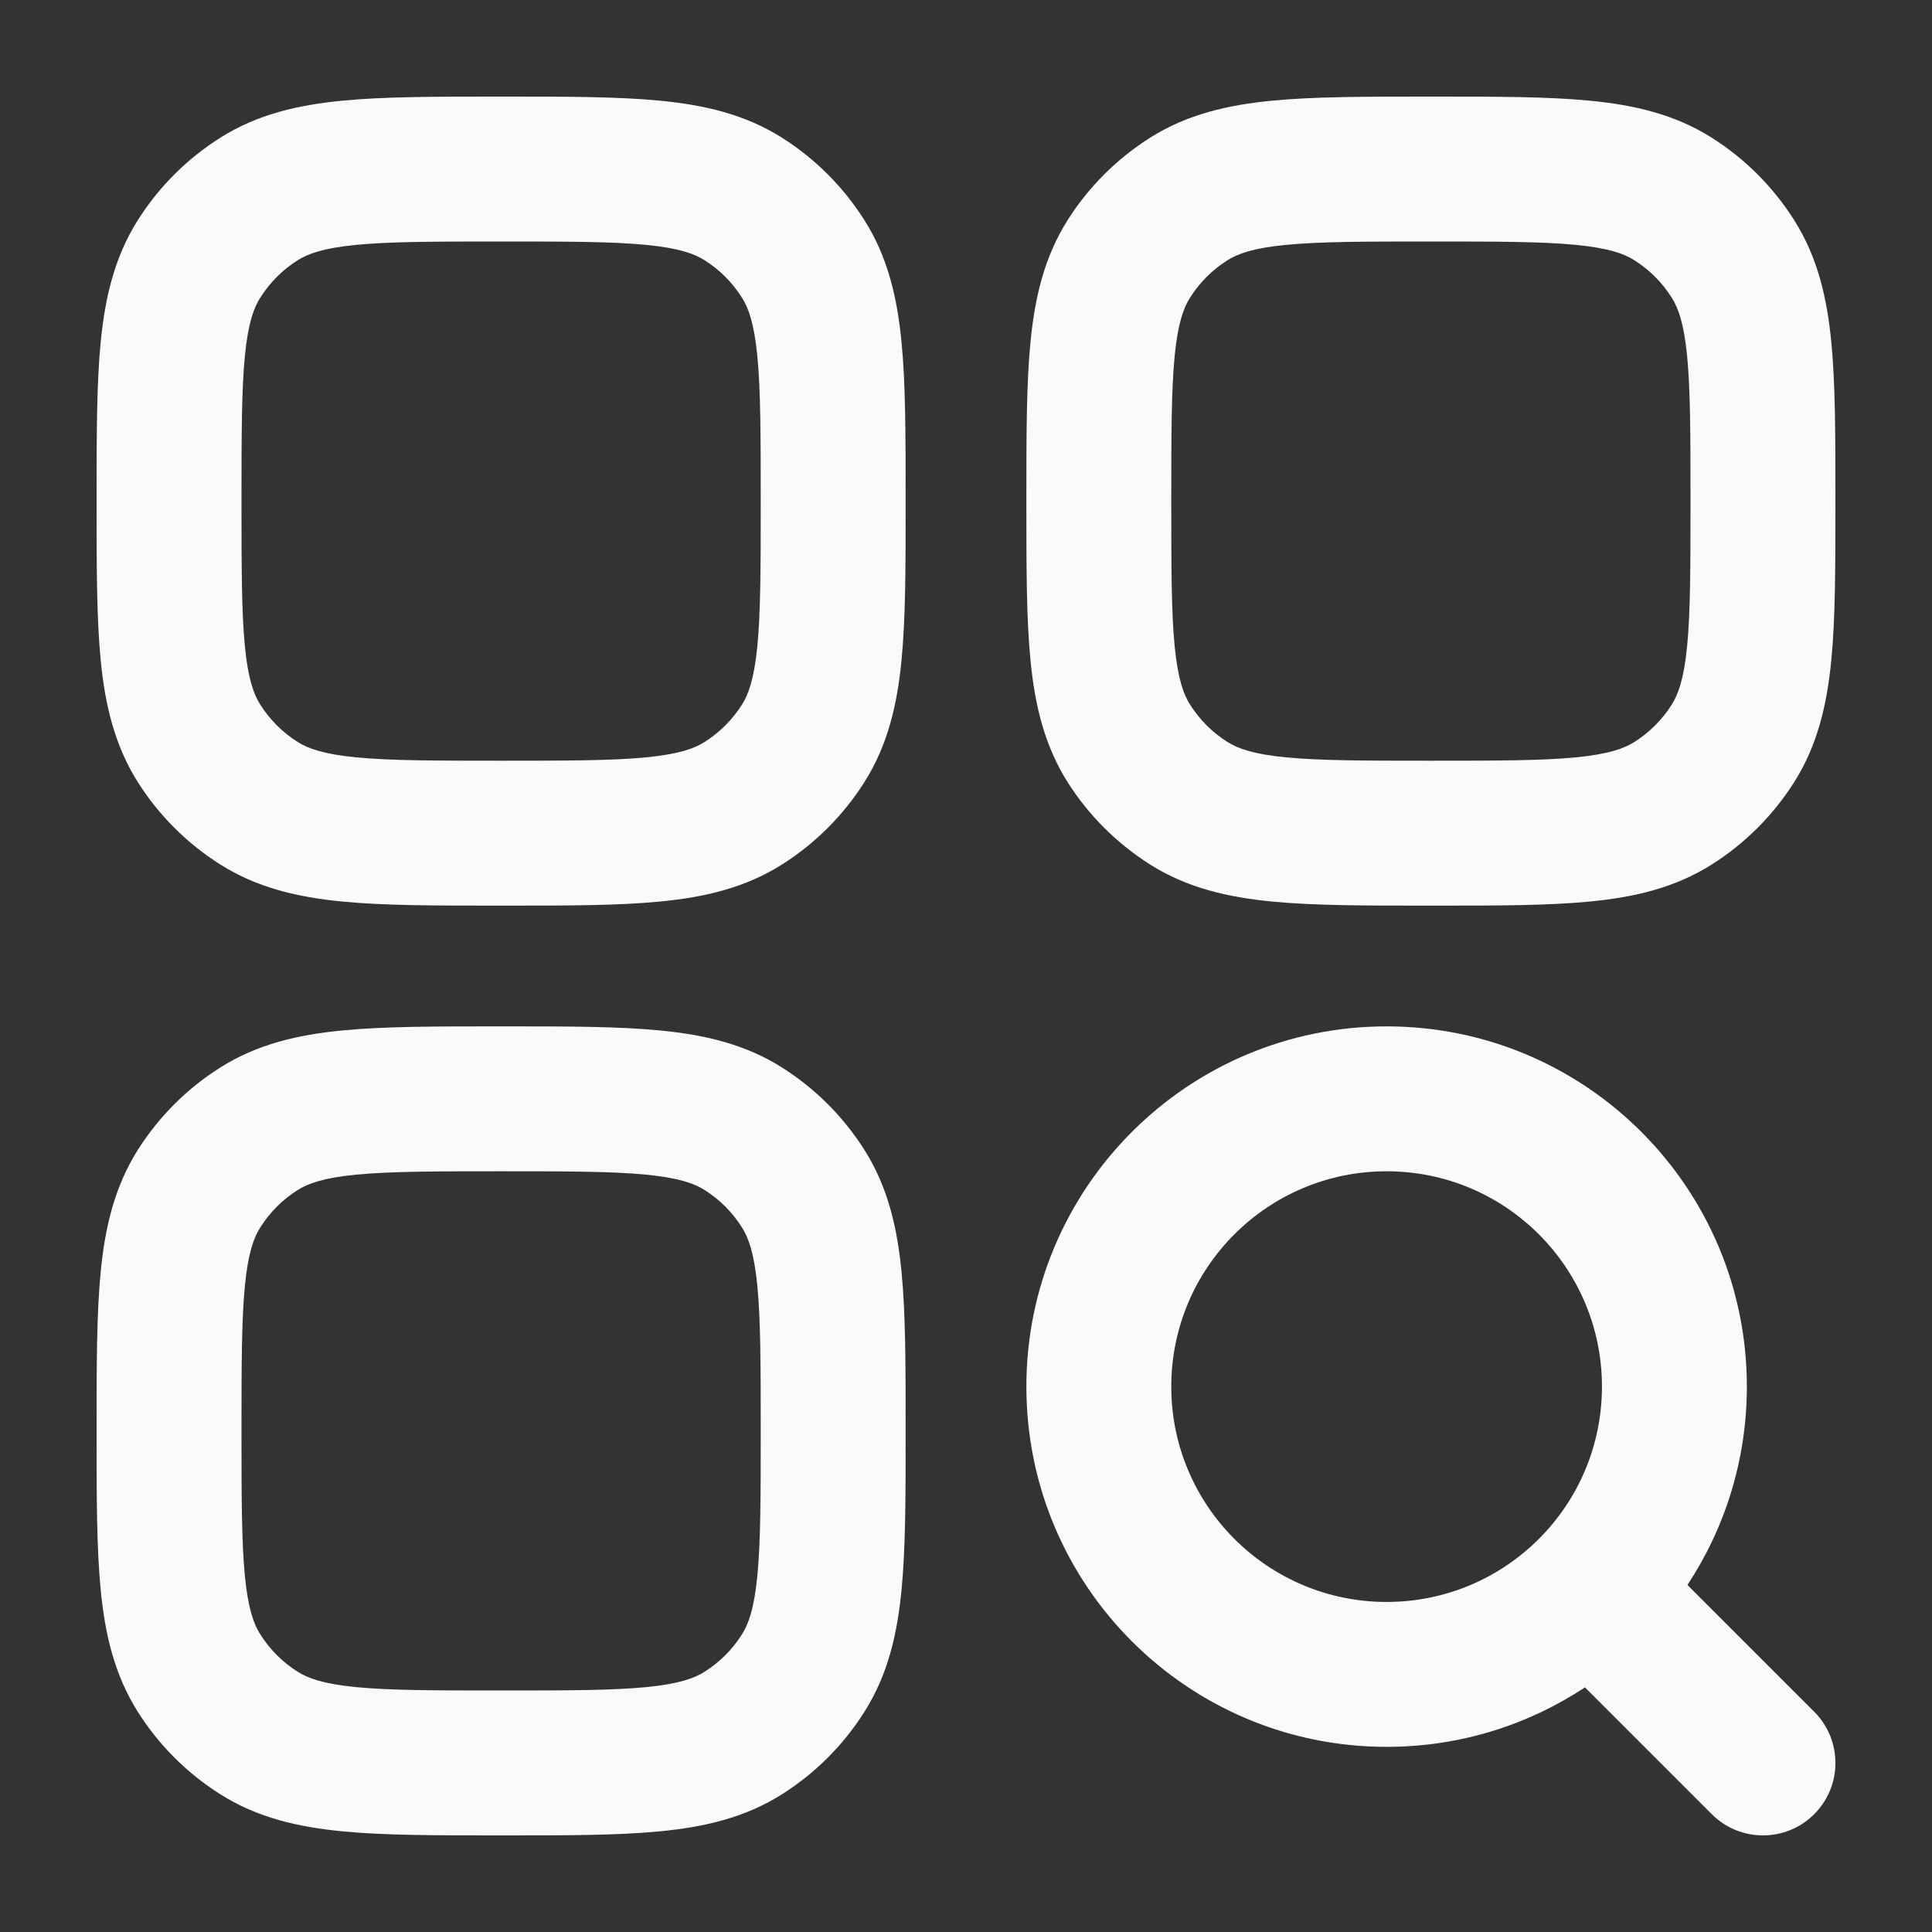
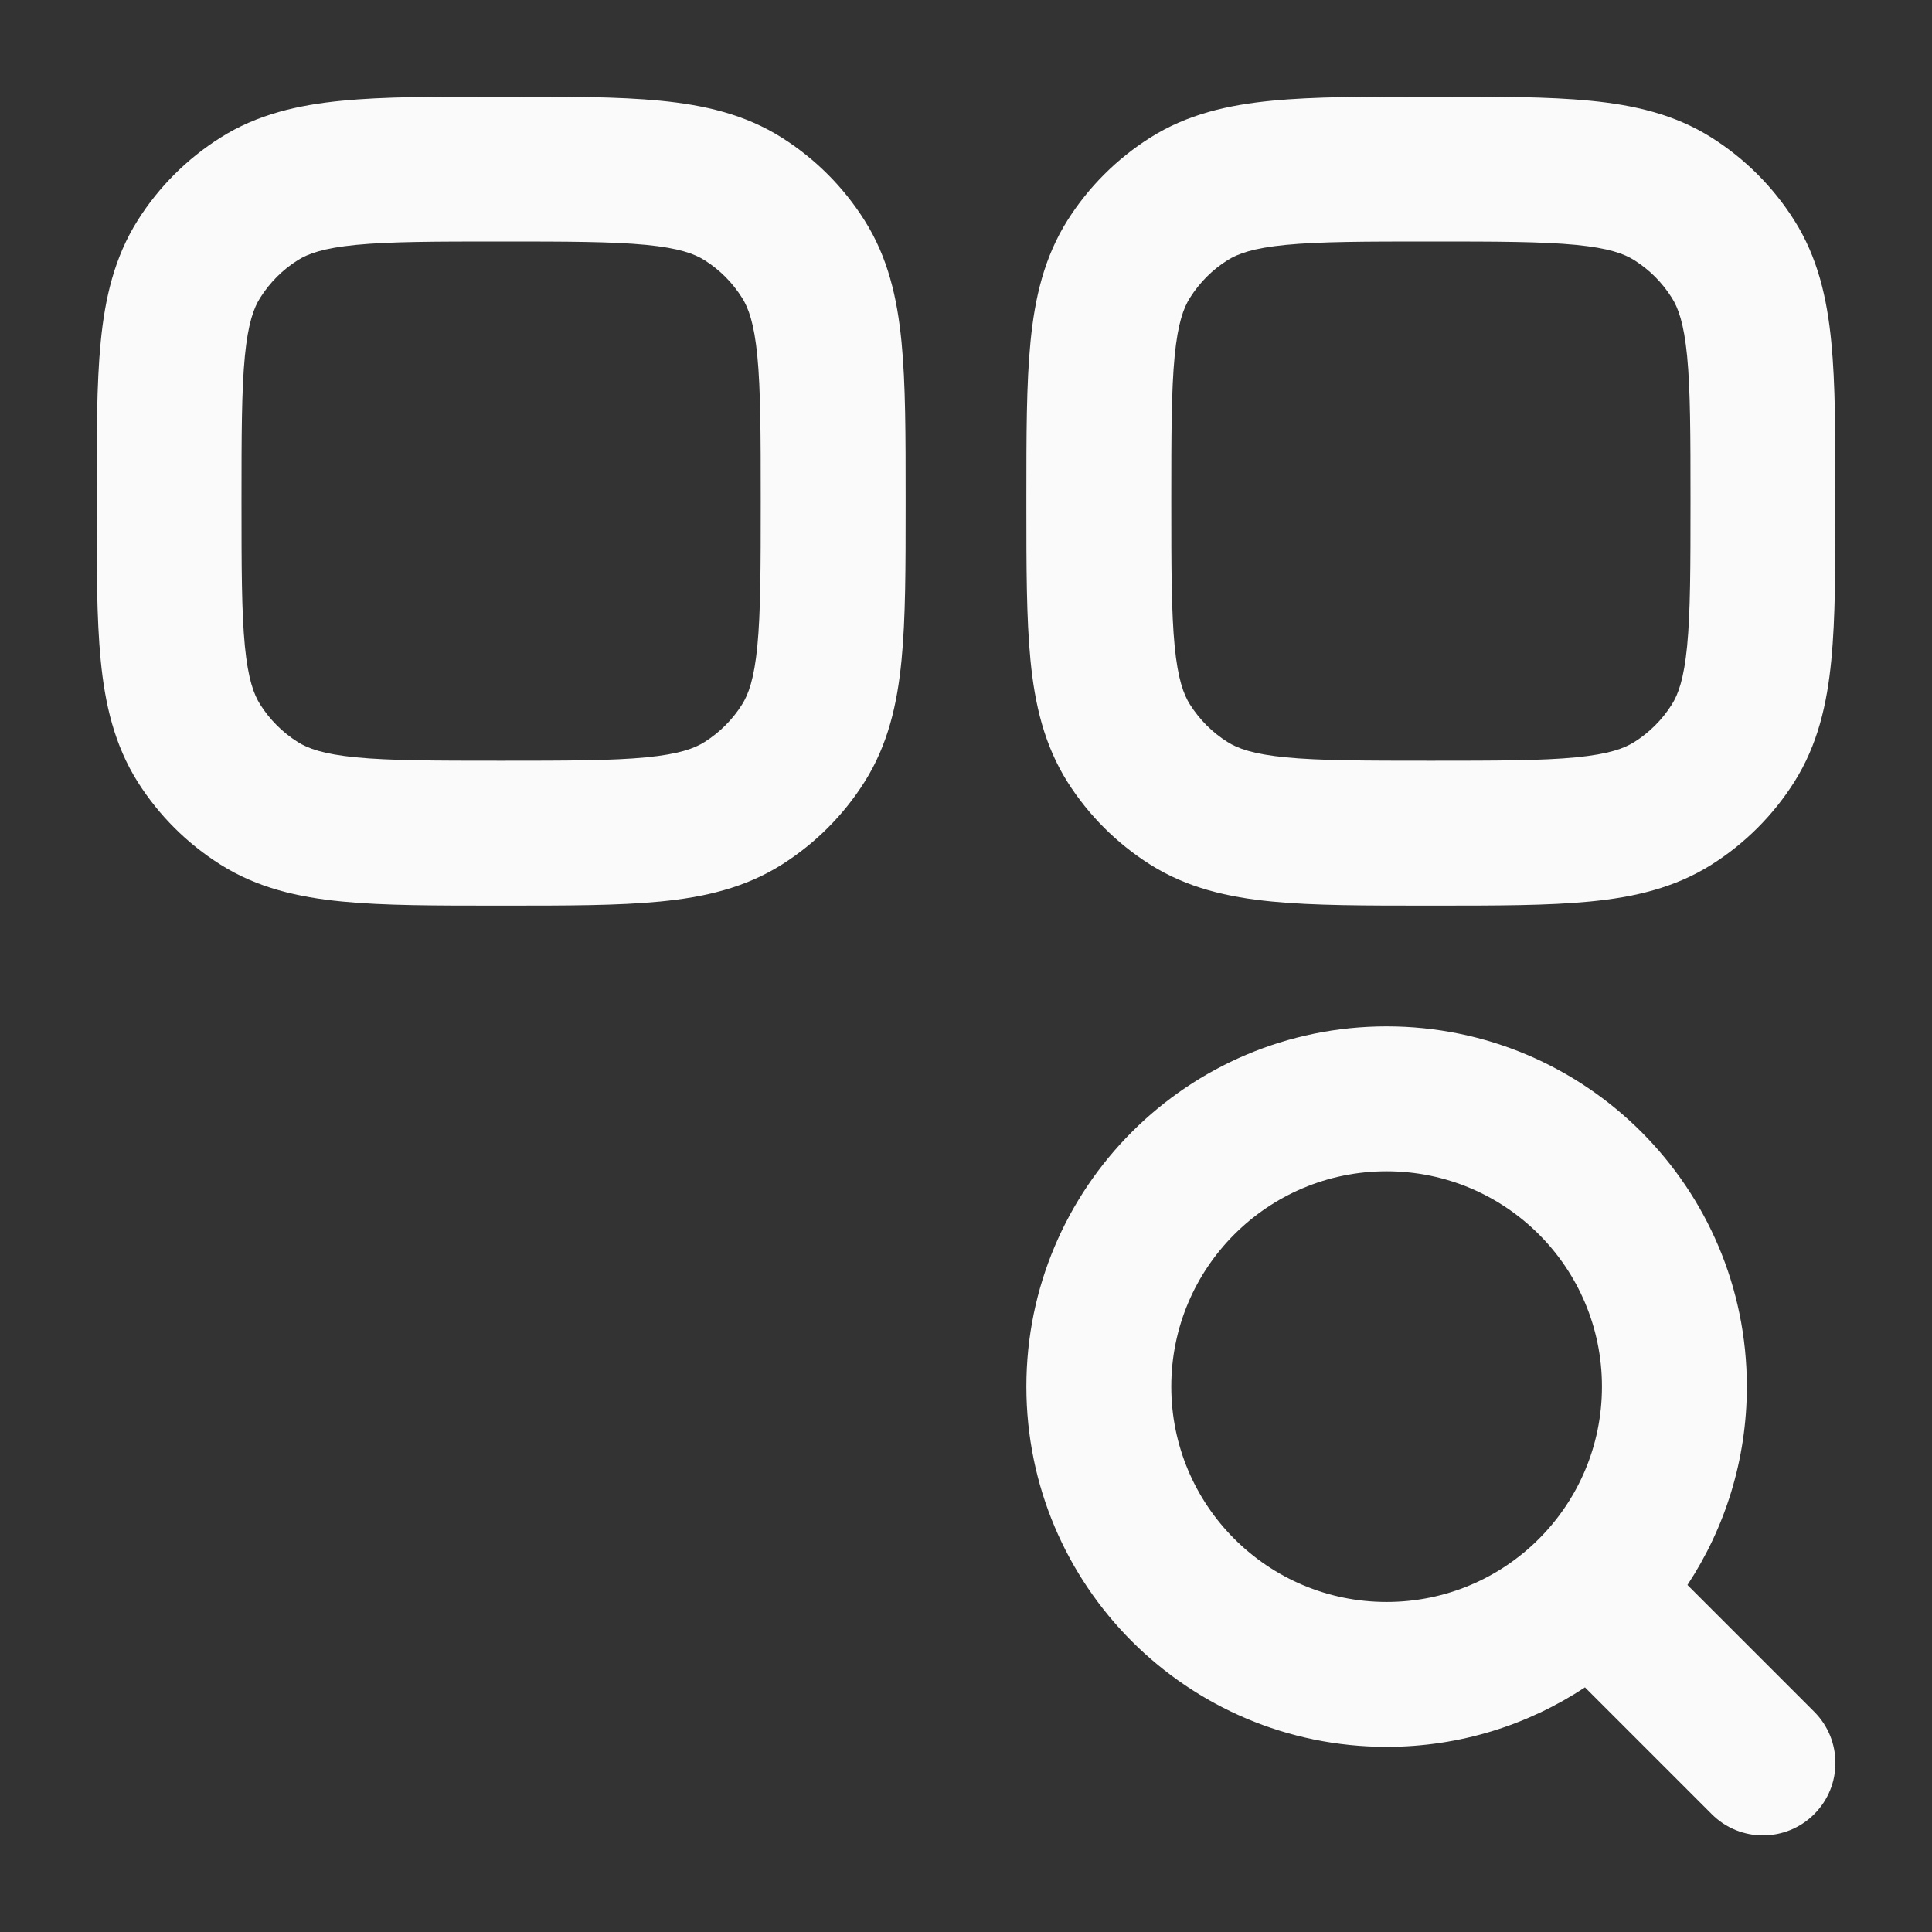
<svg xmlns="http://www.w3.org/2000/svg" width="24" height="24" viewBox="0 0 24 24" fill="none">
  <rect x="0" y="0" width="24" height="24" fill="#333333" stroke="none" />
  <path fill-rule="evenodd" clip-rule="evenodd" d="M6.181 1.2H6.269C7.039 1.2 7.681 1.2 8.202 1.251C8.747 1.304 9.254 1.419 9.716 1.712C10.128 1.973 10.477 2.322 10.738 2.735C11.031 3.197 11.146 3.704 11.199 4.248C11.25 4.769 11.25 5.411 11.25 6.181V6.269C11.25 7.039 11.25 7.681 11.199 8.202C11.146 8.746 11.031 9.253 10.738 9.716C10.477 10.128 10.128 10.477 9.716 10.738C9.254 11.031 8.747 11.146 8.202 11.199C7.681 11.25 7.039 11.25 6.269 11.25H6.181C5.412 11.25 4.769 11.25 4.249 11.199C3.704 11.146 3.197 11.031 2.735 10.738C2.322 10.477 1.973 10.128 1.712 9.716C1.42 9.253 1.304 8.746 1.251 8.202C1.2 7.681 1.2 7.039 1.2 6.269V6.181C1.2 5.411 1.2 4.769 1.251 4.248C1.304 3.704 1.42 3.197 1.712 2.735C1.973 2.322 2.322 1.973 2.735 1.712C3.197 1.419 3.704 1.304 4.249 1.251C4.769 1.2 5.412 1.2 6.181 1.2ZM4.423 3.042C4.014 3.082 3.824 3.153 3.698 3.233C3.51 3.351 3.352 3.51 3.233 3.698C3.153 3.823 3.082 4.014 3.042 4.423C3.001 4.846 3 5.4 3 6.225C3 7.05 3.001 7.604 3.042 8.027C3.082 8.436 3.153 8.627 3.233 8.753C3.352 8.94 3.51 9.099 3.698 9.217C3.824 9.297 4.014 9.368 4.423 9.408C4.847 9.449 5.4 9.45 6.225 9.45C7.05 9.45 7.604 9.449 8.027 9.408C8.436 9.368 8.627 9.297 8.753 9.217C8.94 9.099 9.099 8.94 9.217 8.753C9.297 8.627 9.368 8.436 9.408 8.027C9.449 7.604 9.45 7.05 9.45 6.225C9.45 5.4 9.449 4.846 9.408 4.423C9.368 4.014 9.297 3.823 9.217 3.698C9.099 3.51 8.94 3.351 8.753 3.233C8.627 3.153 8.436 3.082 8.027 3.042C7.604 3.001 7.05 3 6.225 3C5.4 3 4.847 3.001 4.423 3.042Z" fill="#FAFAFA" />
-   <path fill-rule="evenodd" clip-rule="evenodd" d="M6.181 12.75H6.269C7.039 12.75 7.681 12.75 8.202 12.801C8.747 12.854 9.254 12.969 9.716 13.262C10.128 13.523 10.477 13.872 10.738 14.284C11.031 14.747 11.146 15.254 11.199 15.798C11.25 16.319 11.25 16.962 11.25 17.731V17.819C11.25 18.588 11.25 19.231 11.199 19.752C11.146 20.297 11.031 20.803 10.738 21.265C10.477 21.678 10.128 22.027 9.716 22.288C9.254 22.581 8.747 22.696 8.202 22.749C7.681 22.8 7.039 22.8 6.269 22.8H6.181C5.412 22.8 4.769 22.8 4.249 22.749C3.704 22.696 3.197 22.581 2.735 22.288C2.322 22.027 1.973 21.678 1.712 21.265C1.42 20.803 1.304 20.297 1.251 19.752C1.2 19.231 1.2 18.589 1.2 17.819V17.731C1.2 16.962 1.2 16.319 1.251 15.798C1.304 15.254 1.42 14.747 1.712 14.284C1.973 13.872 2.322 13.523 2.735 13.262C3.197 12.969 3.704 12.854 4.249 12.801C4.769 12.75 5.412 12.75 6.181 12.75ZM4.423 14.592C4.014 14.632 3.824 14.703 3.698 14.783C3.51 14.901 3.352 15.06 3.233 15.248C3.153 15.373 3.082 15.564 3.042 15.973C3.001 16.396 3 16.95 3 17.775C3 18.6 3.001 19.154 3.042 19.577C3.082 19.986 3.153 20.177 3.233 20.302C3.352 20.49 3.51 20.649 3.698 20.767C3.824 20.847 4.014 20.918 4.423 20.958C4.847 20.999 5.4 21 6.225 21C7.05 21 7.604 20.999 8.027 20.958C8.436 20.918 8.627 20.847 8.753 20.767C8.94 20.649 9.099 20.49 9.217 20.302C9.297 20.177 9.368 19.986 9.408 19.577C9.449 19.154 9.45 18.6 9.45 17.775C9.45 16.95 9.449 16.396 9.408 15.973C9.368 15.564 9.297 15.373 9.217 15.248C9.099 15.06 8.94 14.901 8.753 14.783C8.627 14.703 8.436 14.632 8.027 14.592C7.604 14.551 7.05 14.55 6.225 14.55C5.4 14.55 4.847 14.551 4.423 14.592Z" fill="#FAFAFA" />
  <path fill-rule="evenodd" clip-rule="evenodd" d="M17.731 1.2H17.819C18.589 1.2 19.231 1.2 19.752 1.251C20.297 1.304 20.804 1.419 21.266 1.712C21.678 1.973 22.027 2.322 22.288 2.735C22.581 3.197 22.696 3.704 22.749 4.248C22.8 4.769 22.8 5.411 22.8 6.181V6.269C22.8 7.039 22.8 7.681 22.749 8.202C22.696 8.746 22.581 9.253 22.288 9.716C22.027 10.128 21.678 10.477 21.266 10.738C20.804 11.031 20.297 11.146 19.752 11.199C19.231 11.25 18.589 11.25 17.819 11.25H17.731C16.962 11.25 16.32 11.25 15.799 11.199C15.254 11.146 14.747 11.031 14.285 10.738C13.873 10.477 13.523 10.128 13.262 9.716C12.97 9.253 12.854 8.746 12.801 8.202C12.75 7.681 12.75 7.039 12.75 6.269V6.181C12.75 5.411 12.75 4.769 12.801 4.248C12.854 3.704 12.97 3.197 13.262 2.735C13.523 2.322 13.873 1.973 14.285 1.712C14.747 1.419 15.254 1.304 15.799 1.251C16.32 1.2 16.962 1.2 17.731 1.2ZM15.973 3.042C15.564 3.082 15.374 3.153 15.248 3.233C15.06 3.351 14.902 3.51 14.783 3.698C14.703 3.823 14.632 4.014 14.592 4.423C14.551 4.846 14.55 5.4 14.55 6.225C14.55 7.05 14.551 7.604 14.592 8.027C14.632 8.436 14.703 8.627 14.783 8.753C14.902 8.94 15.06 9.099 15.248 9.217C15.374 9.297 15.564 9.368 15.973 9.408C16.396 9.449 16.95 9.45 17.775 9.45C18.6 9.45 19.154 9.449 19.577 9.408C19.986 9.368 20.177 9.297 20.303 9.217C20.49 9.099 20.649 8.94 20.767 8.753C20.847 8.627 20.918 8.436 20.958 8.027C20.999 7.604 21 7.05 21 6.225C21 5.4 20.999 4.846 20.958 4.423C20.918 4.014 20.847 3.823 20.767 3.698C20.649 3.51 20.49 3.351 20.303 3.233C20.177 3.153 19.986 3.082 19.577 3.042C19.154 3.001 18.6 3 17.775 3C16.95 3 16.396 3.001 15.973 3.042Z" fill="#FAFAFA" />
  <path fill-rule="evenodd" clip-rule="evenodd" d="M17.225 12.75C14.754 12.75 12.75 14.754 12.75 17.225C12.75 19.697 14.754 21.7 17.225 21.7C18.136 21.7 18.982 21.428 19.689 20.961L21.264 22.536C21.615 22.888 22.185 22.888 22.537 22.536C22.888 22.185 22.888 21.615 22.537 21.264L20.962 19.689C21.428 18.982 21.7 18.135 21.7 17.225C21.7 14.754 19.697 12.75 17.225 12.75ZM14.55 17.225C14.55 15.748 15.748 14.55 17.225 14.55C18.703 14.55 19.9 15.748 19.9 17.225C19.9 18.702 18.703 19.9 17.225 19.9C15.748 19.9 14.55 18.702 14.55 17.225Z" fill="#FAFAFA" />
</svg>